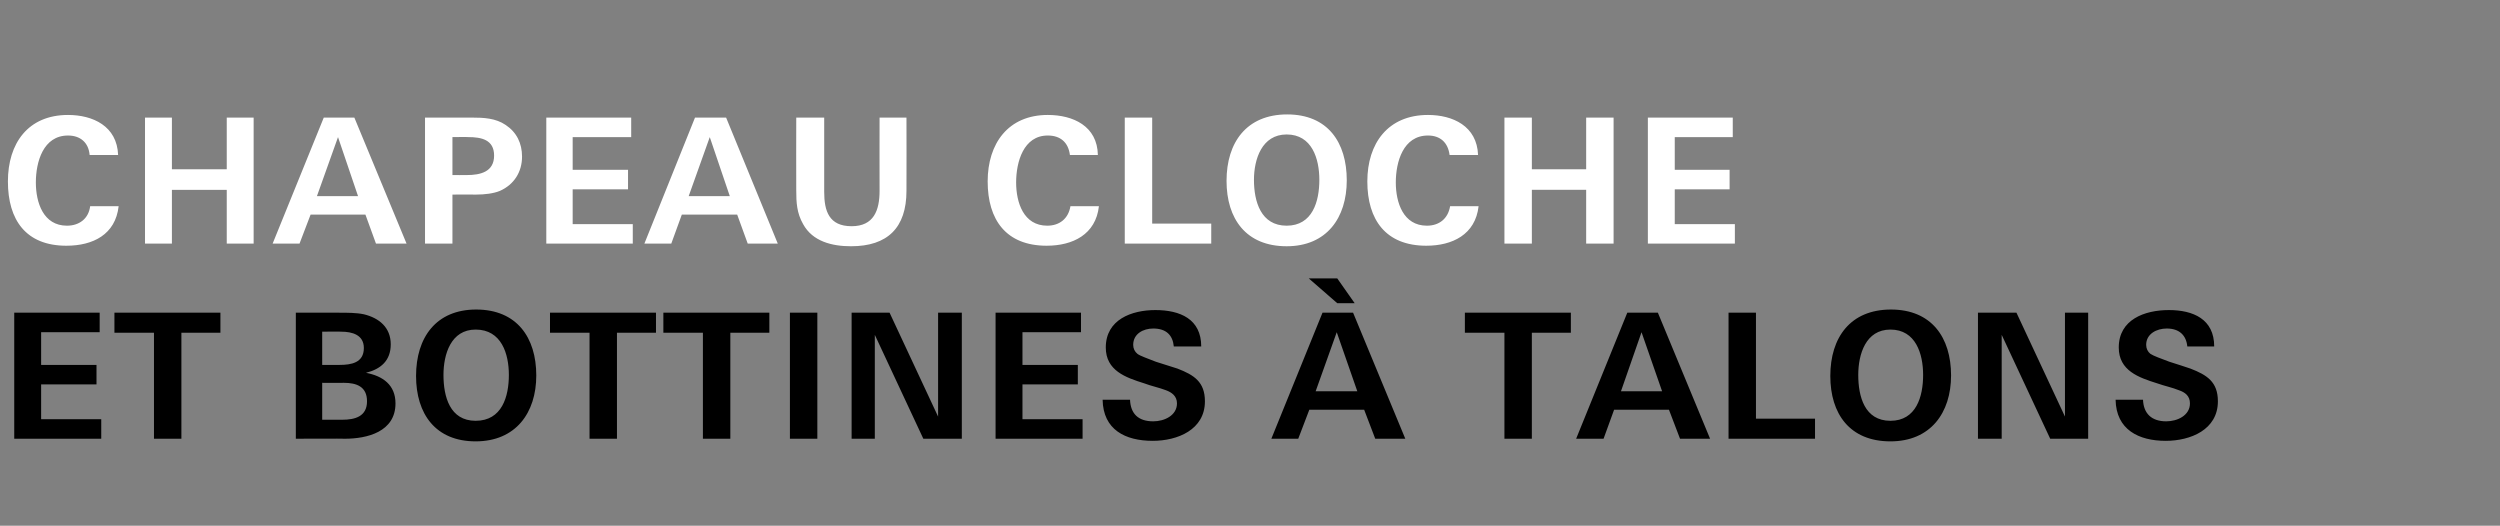
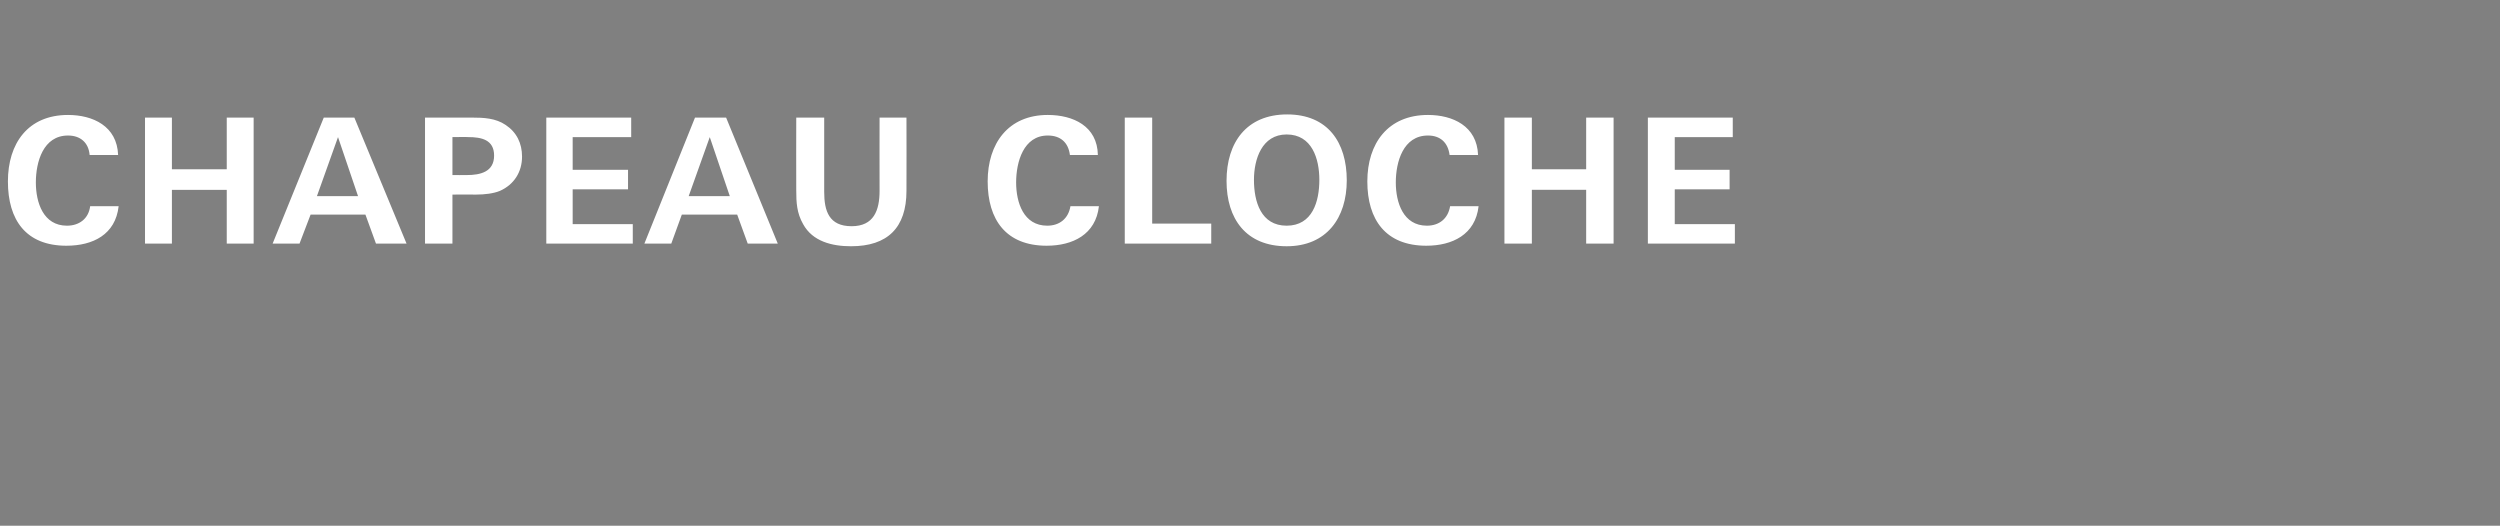
<svg xmlns="http://www.w3.org/2000/svg" version="1.1" width="474.1px" height="99.7px" viewBox="0 0 474.1 99.7">
  <rect x="0" y="0" width="474.1" height="99.7" fill="#808080" stroke="none" />
  <desc>Chapeau cloche et bottines talons</desc>
  <defs />
  <g id="Polygon336970">
-     <path d="m2.7 83.2l0-23.9l16.2 0l0 3.7l-11.1 0l0 6.2l10.5 0l0 3.7l-10.5 0l0 6.6l11.4 0l0 3.7l-16.5 0zm31.7-20.1l0 20.1l-5.2 0l0-20.1l-7.5 0l0-3.8l20.1 0l0 3.8l-7.4 0zm31 20.1c.03-.04-9.3 0-9.3 0l0-23.9c0 0 8.24 0 8.2 0c1.5 0 3.3 0 4.7.3c2.9.7 5.1 2.5 5.1 5.7c0 3.1-1.9 4.7-4.7 5.4c3.2.6 5.6 2.3 5.6 5.8c0 5.4-5.4 6.7-9.6 6.7zm-.7-20.3c0-.04-3.6 0-3.6 0l0 6.3c0 0 3.27.03 3.3 0c2.2 0 4.6-.4 4.6-3.2c0-2.5-2.2-3.1-4.3-3.1zm.5 9.7c-.04.03-4.1 0-4.1 0l0 7c0 0 3.76-.01 3.8 0c2.4 0 4.7-.6 4.7-3.5c0-2.8-2-3.5-4.4-3.5zm25 11.1c-7.6 0-11.3-5.2-11.3-12.4c0-7.3 3.8-12.6 11.4-12.6c7.7 0 11.4 5.3 11.4 12.5c0 7.1-3.9 12.5-11.5 12.5zm0-21.2c-4.7 0-6.1 4.7-6.1 8.6c0 4.1 1.2 8.7 6.1 8.7c5 0 6.3-4.6 6.3-8.7c0-4-1.4-8.6-6.3-8.6zm26.8.6l0 20.1l-5.2 0l0-20.1l-7.5 0l0-3.8l20.1 0l0 3.8l-7.4 0zm21.5 0l0 20.1l-5.2 0l0-20.1l-7.5 0l0-3.8l20.1 0l0 3.8l-7.4 0zm11.3 20.1l0-23.9l5.2 0l0 23.9l-5.2 0zm25.3 0l-9.2-19.7l0 19.7l-4.4 0l0-23.9l7.2 0l9.2 19.7l0-19.7l4.5 0l0 23.9l-7.3 0zm13.7 0l0-23.9l16.2 0l0 3.7l-11.1 0l0 6.2l10.5 0l0 3.7l-10.5 0l0 6.6l11.4 0l0 3.7l-16.5 0zm29.8.4c-5.2 0-9.4-2.1-9.5-7.8c0 0 5.2 0 5.2 0c.1 2.6 1.5 4.1 4.4 4.1c2.1 0 4.5-1.1 4.5-3.4c0-1.4-1-2.1-2.1-2.5c-1.3-.5-2.8-.8-4.1-1.3c-3.5-1.1-7.3-2.4-7.3-6.8c0-5.3 4.9-7.1 9.4-7.1c4.7 0 8.7 1.7 8.7 6.9c0 0-5.2 0-5.2 0c-.2-2.1-1.4-3.4-3.9-3.4c-1.9 0-3.8 1-3.8 3.1c0 .7.3 1.3.8 1.7c.5.4 2 .9 3.5 1.5c1.6.5 3.2 1 4.1 1.3c3.1 1.2 5.2 2.5 5.2 6.2c0 5.4-5.2 7.5-9.9 7.5zm35-26.1l-5.4-4.7l5.4 0l3.3 4.7l-3.3 0zm7.2 25.7l-2.1-5.5l-10.4 0l-2.1 5.5l-5.1 0l9.7-23.9l5.8 0l9.9 23.9l-5.7 0zm-7.3-20.2l-4 11.2l7.9 0l-3.9-11.2zm37 .1l0 20.1l-5.2 0l0-20.1l-7.5 0l0-3.8l20.1 0l0 3.8l-7.4 0zm28.1 20.1l-2.1-5.5l-10.4 0l-2 5.5l-5.2 0l9.7-23.9l5.8 0l9.9 23.9l-5.7 0zm-7.3-20.2l-3.9 11.2l7.8 0l-3.9-11.2zm16.5 20.2l0-23.9l5.2 0l0 20.1l11.2 0l0 3.8l-16.4 0zm30.7.5c-7.7 0-11.4-5.2-11.4-12.4c0-7.3 3.8-12.6 11.5-12.6c7.7 0 11.4 5.3 11.4 12.5c0 7.1-3.9 12.5-11.5 12.5zm0-21.2c-4.7 0-6.1 4.7-6.1 8.6c0 4.1 1.2 8.7 6.1 8.7c4.9 0 6.2-4.6 6.2-8.7c0-4-1.4-8.6-6.2-8.6zm30.3 20.7l-9.2-19.7l0 19.7l-4.5 0l0-23.9l7.3 0l9.2 19.7l0-19.7l4.4 0l0 23.9l-7.2 0zm21.9.4c-5.1 0-9.4-2.1-9.5-7.8c0 0 5.2 0 5.2 0c.1 2.6 1.6 4.1 4.4 4.1c2.1 0 4.5-1.1 4.5-3.4c0-1.4-.9-2.1-2.1-2.5c-1.2-.5-2.7-.8-4.1-1.3c-3.5-1.1-7.3-2.4-7.3-6.8c0-5.3 4.9-7.1 9.5-7.1c4.6 0 8.6 1.7 8.6 6.9c0 0-5.1 0-5.1 0c-.2-2.1-1.5-3.4-3.9-3.4c-1.9 0-3.9 1-3.9 3.1c0 .7.3 1.3.8 1.7c.6.4 2 .9 3.6 1.5c1.5.5 3.2 1 4 1.3c3.1 1.2 5.2 2.5 5.2 6.2c0 5.4-5.2 7.5-9.9 7.5z" stroke="none" fill="#000" />
-   </g>
+     </g>
  <g id="Polygon336969">
    <path d="m12.6 46.6c-7.7 0-11.1-4.9-11.1-12.2c0-7.2 3.8-12.6 11.4-12.6c4.7 0 9.3 2.1 9.5 7.6c0 0-5.4 0-5.4 0c-.2-2.4-1.8-3.7-4.1-3.7c-4.7 0-6.1 5-6.1 8.9c0 3.8 1.4 8.2 5.9 8.2c2.3 0 4.1-1.3 4.4-3.7c0 0 5.4 0 5.4 0c-.6 5.4-4.9 7.5-9.9 7.5zm30.4-.4l0-10.2l-10.4 0l0 10.2l-5.1 0l0-23.9l5.1 0l0 9.8l10.4 0l0-9.8l5.1 0l0 23.9l-5.1 0zm28.3 0l-2-5.5l-10.4 0l-2.1 5.5l-5.1 0l9.7-23.9l5.8 0l9.9 23.9l-5.8 0zm-7.2-20.2l-4 11.2l7.8 0l-3.8-11.2zm30.7 10.2c-1.2.5-2.9.7-4.5.7c-.01-.02-4.5 0-4.5 0l0 9.3l-5.2 0l0-23.9c0 0 8.86 0 8.9 0c2.2 0 4.5.1 6.4 1.4c2.1 1.4 3.1 3.5 3.1 6c0 2.9-1.5 5.3-4.2 6.5zm-6-10.2c.04-.04-3 0-3 0l0 7.2c0 0 2.67.02 2.7 0c2.6 0 5.2-.6 5.2-3.7c0-3-2.4-3.5-4.9-3.5zm14.8 20.2l0-23.9l16.1 0l0 3.7l-11.1 0l0 6.2l10.5 0l0 3.7l-10.5 0l0 6.6l11.4 0l0 3.7l-16.4 0zm38.2 0l-2-5.5l-10.5 0l-2 5.5l-5.1 0l9.6-23.9l5.9 0l9.8 23.9l-5.7 0zm-7.2-20.2l-4 11.2l7.8 0l-3.8-11.2zm26.8 20.7c-3.6 0-7.3-.9-9.1-4.2c-1.2-2.1-1.3-4.1-1.3-6.4c-.03-.01 0-13.8 0-13.8l5.3 0c0 0-.01 14.06 0 14.1c0 3.6.9 6.5 5.2 6.5c4.2 0 5.3-3 5.3-6.7c-.02.02 0-13.9 0-13.9l5.1 0c0 0 .03 13.92 0 13.9c0 7-3.6 10.5-10.5 10.5zm37.1-.1c-7.7 0-11.2-4.9-11.2-12.2c0-7.2 3.9-12.6 11.4-12.6c4.8 0 9.4 2.1 9.5 7.6c0 0-5.3 0-5.3 0c-.3-2.4-1.8-3.7-4.2-3.7c-4.6 0-6 5-6 8.9c0 3.8 1.4 8.2 5.9 8.2c2.3 0 4-1.3 4.4-3.7c0 0 5.4 0 5.4 0c-.6 5.4-5 7.5-9.9 7.5zm14.8-.4l0-23.9l5.2 0l0 20.1l11.2 0l0 3.8l-16.4 0zm30.7.5c-7.7 0-11.4-5.2-11.4-12.4c0-7.3 3.8-12.6 11.5-12.6c7.7 0 11.3 5.3 11.3 12.5c0 7.1-3.8 12.5-11.4 12.5zm0-21.2c-4.7 0-6.2 4.7-6.2 8.6c0 4.1 1.3 8.7 6.2 8.7c4.9 0 6.2-4.6 6.2-8.7c0-4-1.4-8.6-6.2-8.6zm26.5 21.1c-7.7 0-11.2-4.9-11.2-12.2c0-7.2 3.9-12.6 11.5-12.6c4.7 0 9.3 2.1 9.5 7.6c0 0-5.4 0-5.4 0c-.3-2.4-1.8-3.7-4.1-3.7c-4.7 0-6.1 5-6.1 8.9c0 3.8 1.4 8.2 5.9 8.2c2.3 0 4-1.3 4.4-3.7c0 0 5.4 0 5.4 0c-.6 5.4-5 7.5-9.9 7.5zm30.3-.4l0-10.2l-10.3 0l0 10.2l-5.2 0l0-23.9l5.2 0l0 9.8l10.3 0l0-9.8l5.2 0l0 23.9l-5.2 0zm11.7 0l0-23.9l16.1 0l0 3.7l-11 0l0 6.2l10.4 0l0 3.7l-10.4 0l0 6.6l11.4 0l0 3.7l-16.5 0z" stroke="none" fill="#fff" />
  </g>
</svg>